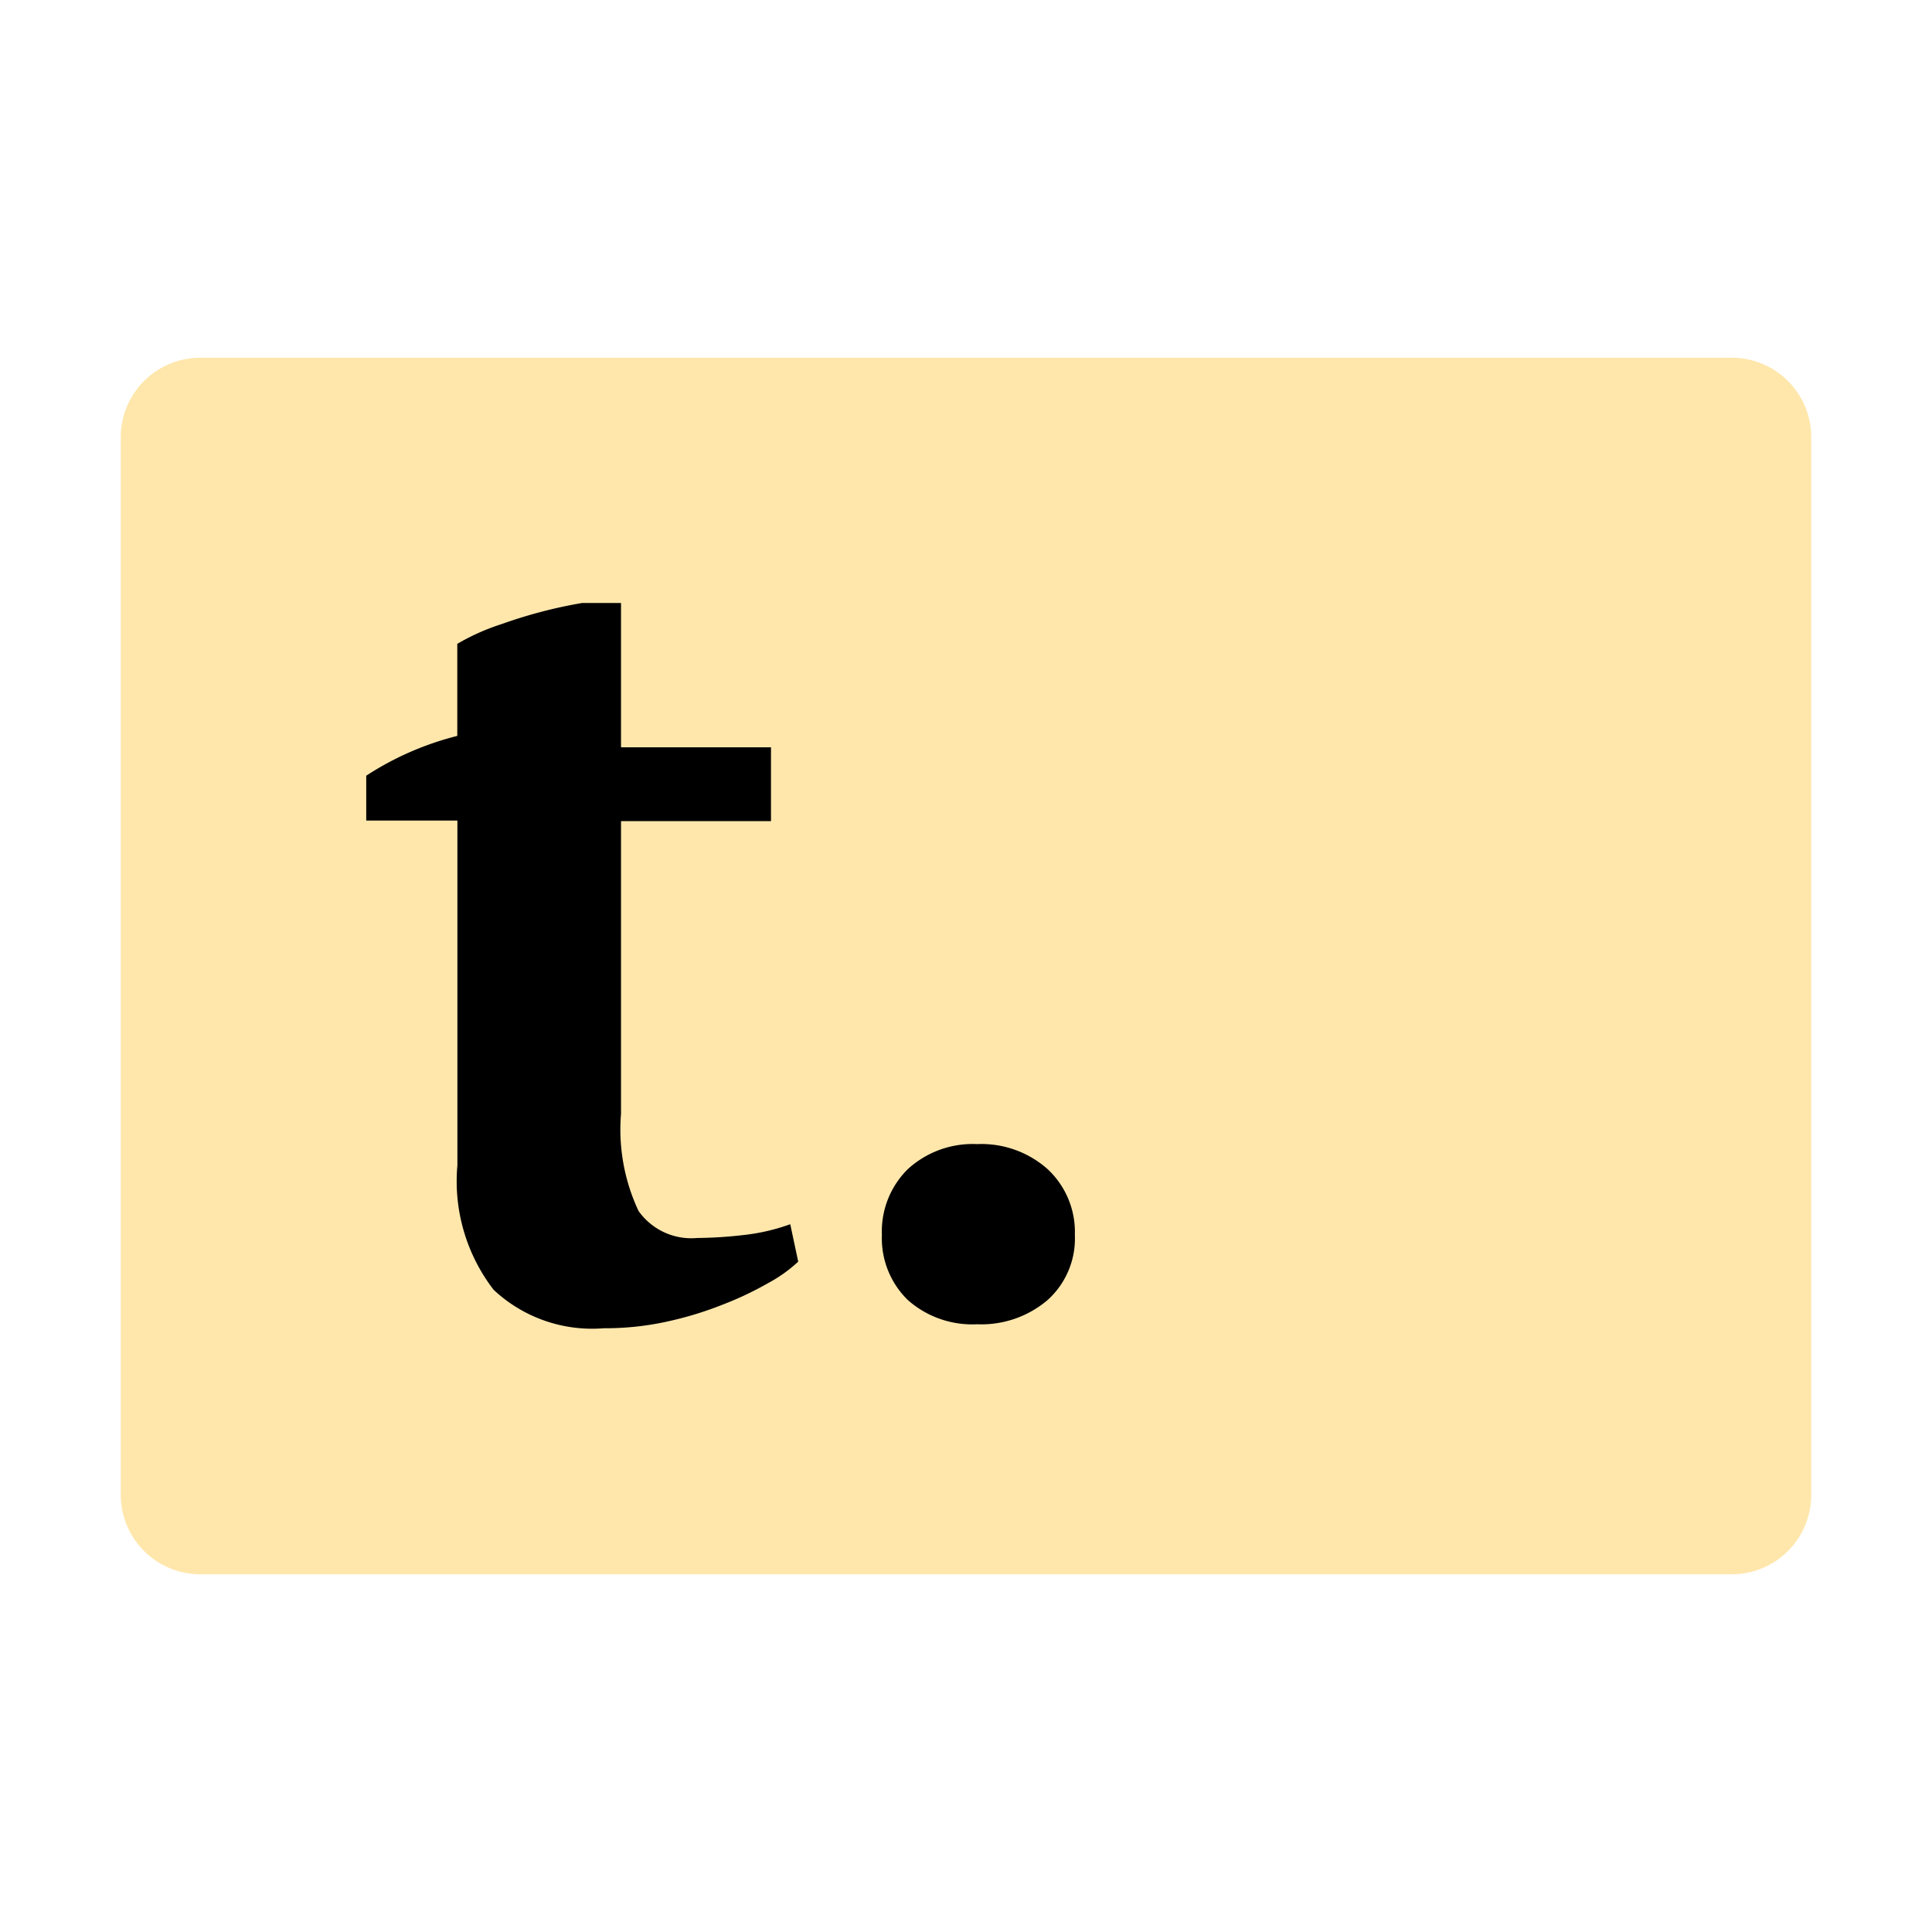
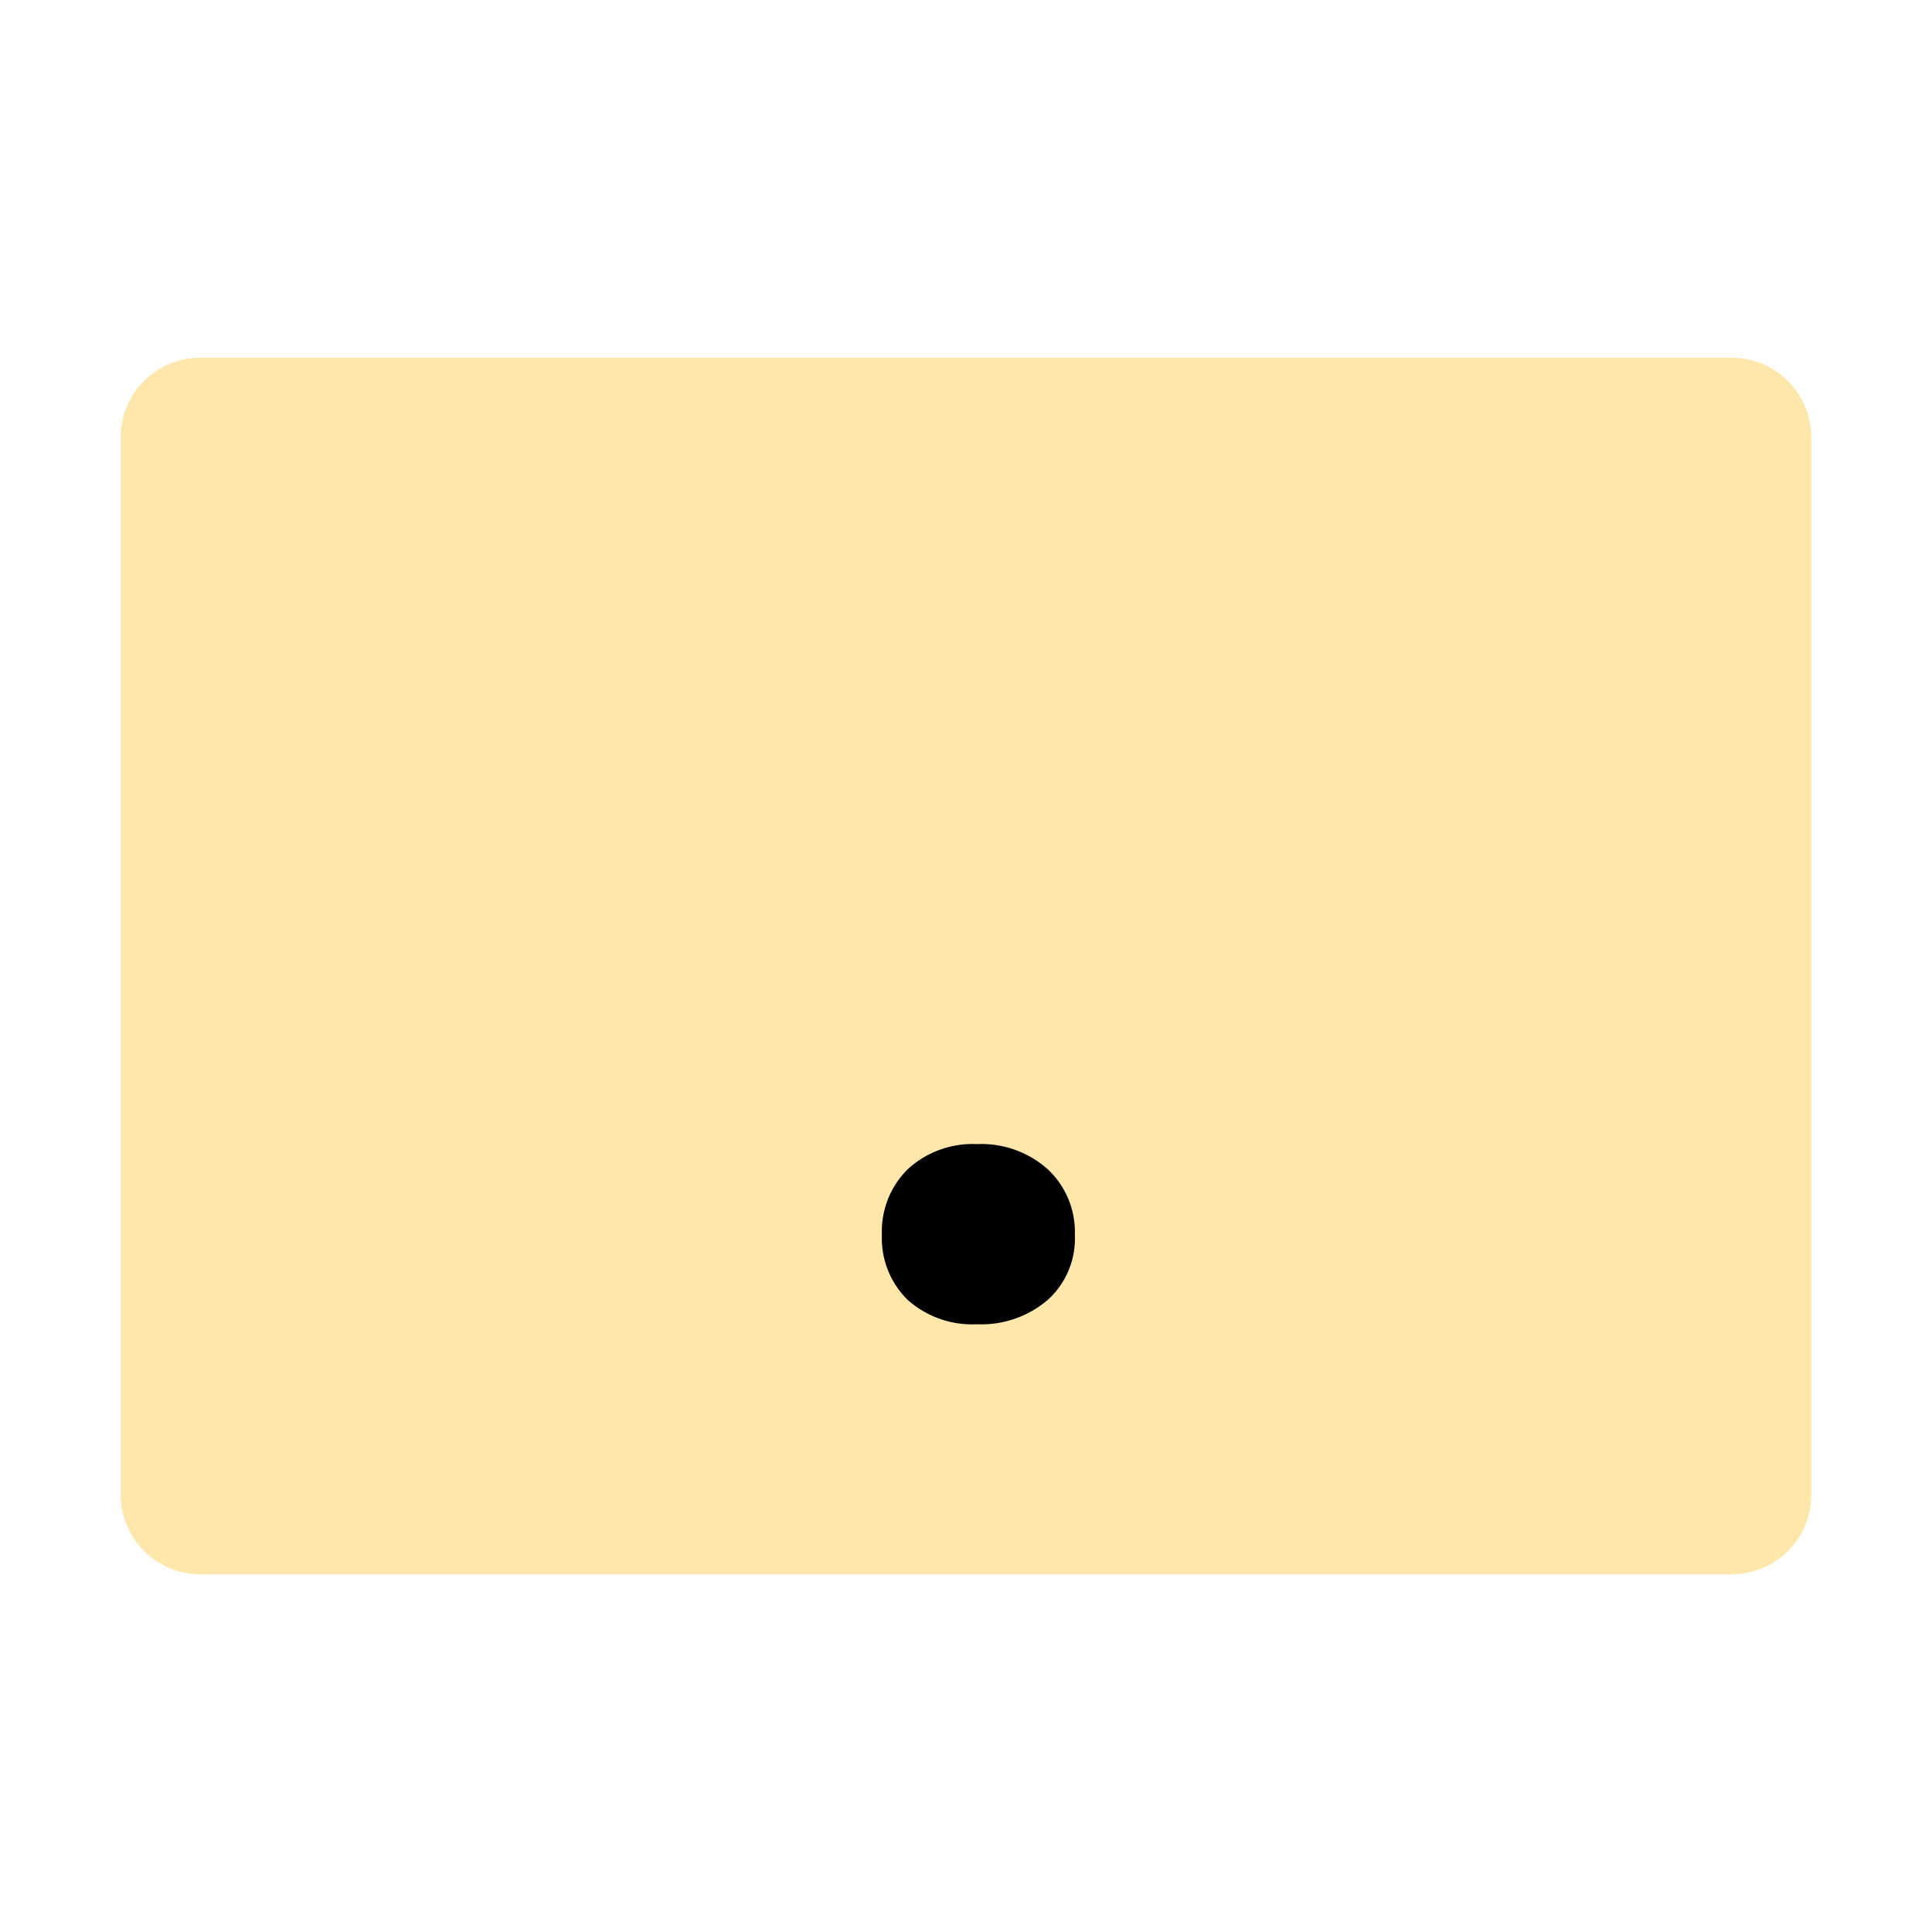
<svg xmlns="http://www.w3.org/2000/svg" viewBox="0 0 32 32">
  <title>file_type_textile</title>
  <path d="M28.681,26.075H3.319A1.317,1.317,0,0,1,2,24.756V7.244A1.317,1.317,0,0,1,3.319,5.925H28.681A1.317,1.317,0,0,1,30,7.244V24.76A1.316,1.316,0,0,1,28.681,26.075Z" style="fill:#ffe7ac" />
-   <path d="M6.066,12.848a4.987,4.987,0,0,1,1.508-.659V10.664a3.7,3.7,0,0,1,.743-.33,7.869,7.869,0,0,1,1.327-.347h.642v2.391h2.484V13.6H10.286v4.848a3.172,3.172,0,0,0,.29,1.609,1.07,1.07,0,0,0,.971.448,7.127,7.127,0,0,0,.76-.048,3.338,3.338,0,0,0,.782-.18l.132.62a2.388,2.388,0,0,1-.5.356,5.457,5.457,0,0,1-.752.356,5.837,5.837,0,0,1-.923.281A4.769,4.769,0,0,1,10,22a2.385,2.385,0,0,1-1.824-.637,2.947,2.947,0,0,1-.6-2.062V13.591H6.066Z" />
  <path d="M14.607,20.453a1.447,1.447,0,0,1,.431-1.09,1.591,1.591,0,0,1,1.147-.413,1.649,1.649,0,0,1,1.165.413,1.422,1.422,0,0,1,.453,1.09,1.369,1.369,0,0,1-.453,1.081,1.692,1.692,0,0,1-1.165.4,1.61,1.61,0,0,1-1.147-.4A1.427,1.427,0,0,1,14.607,20.453Z" />
</svg>